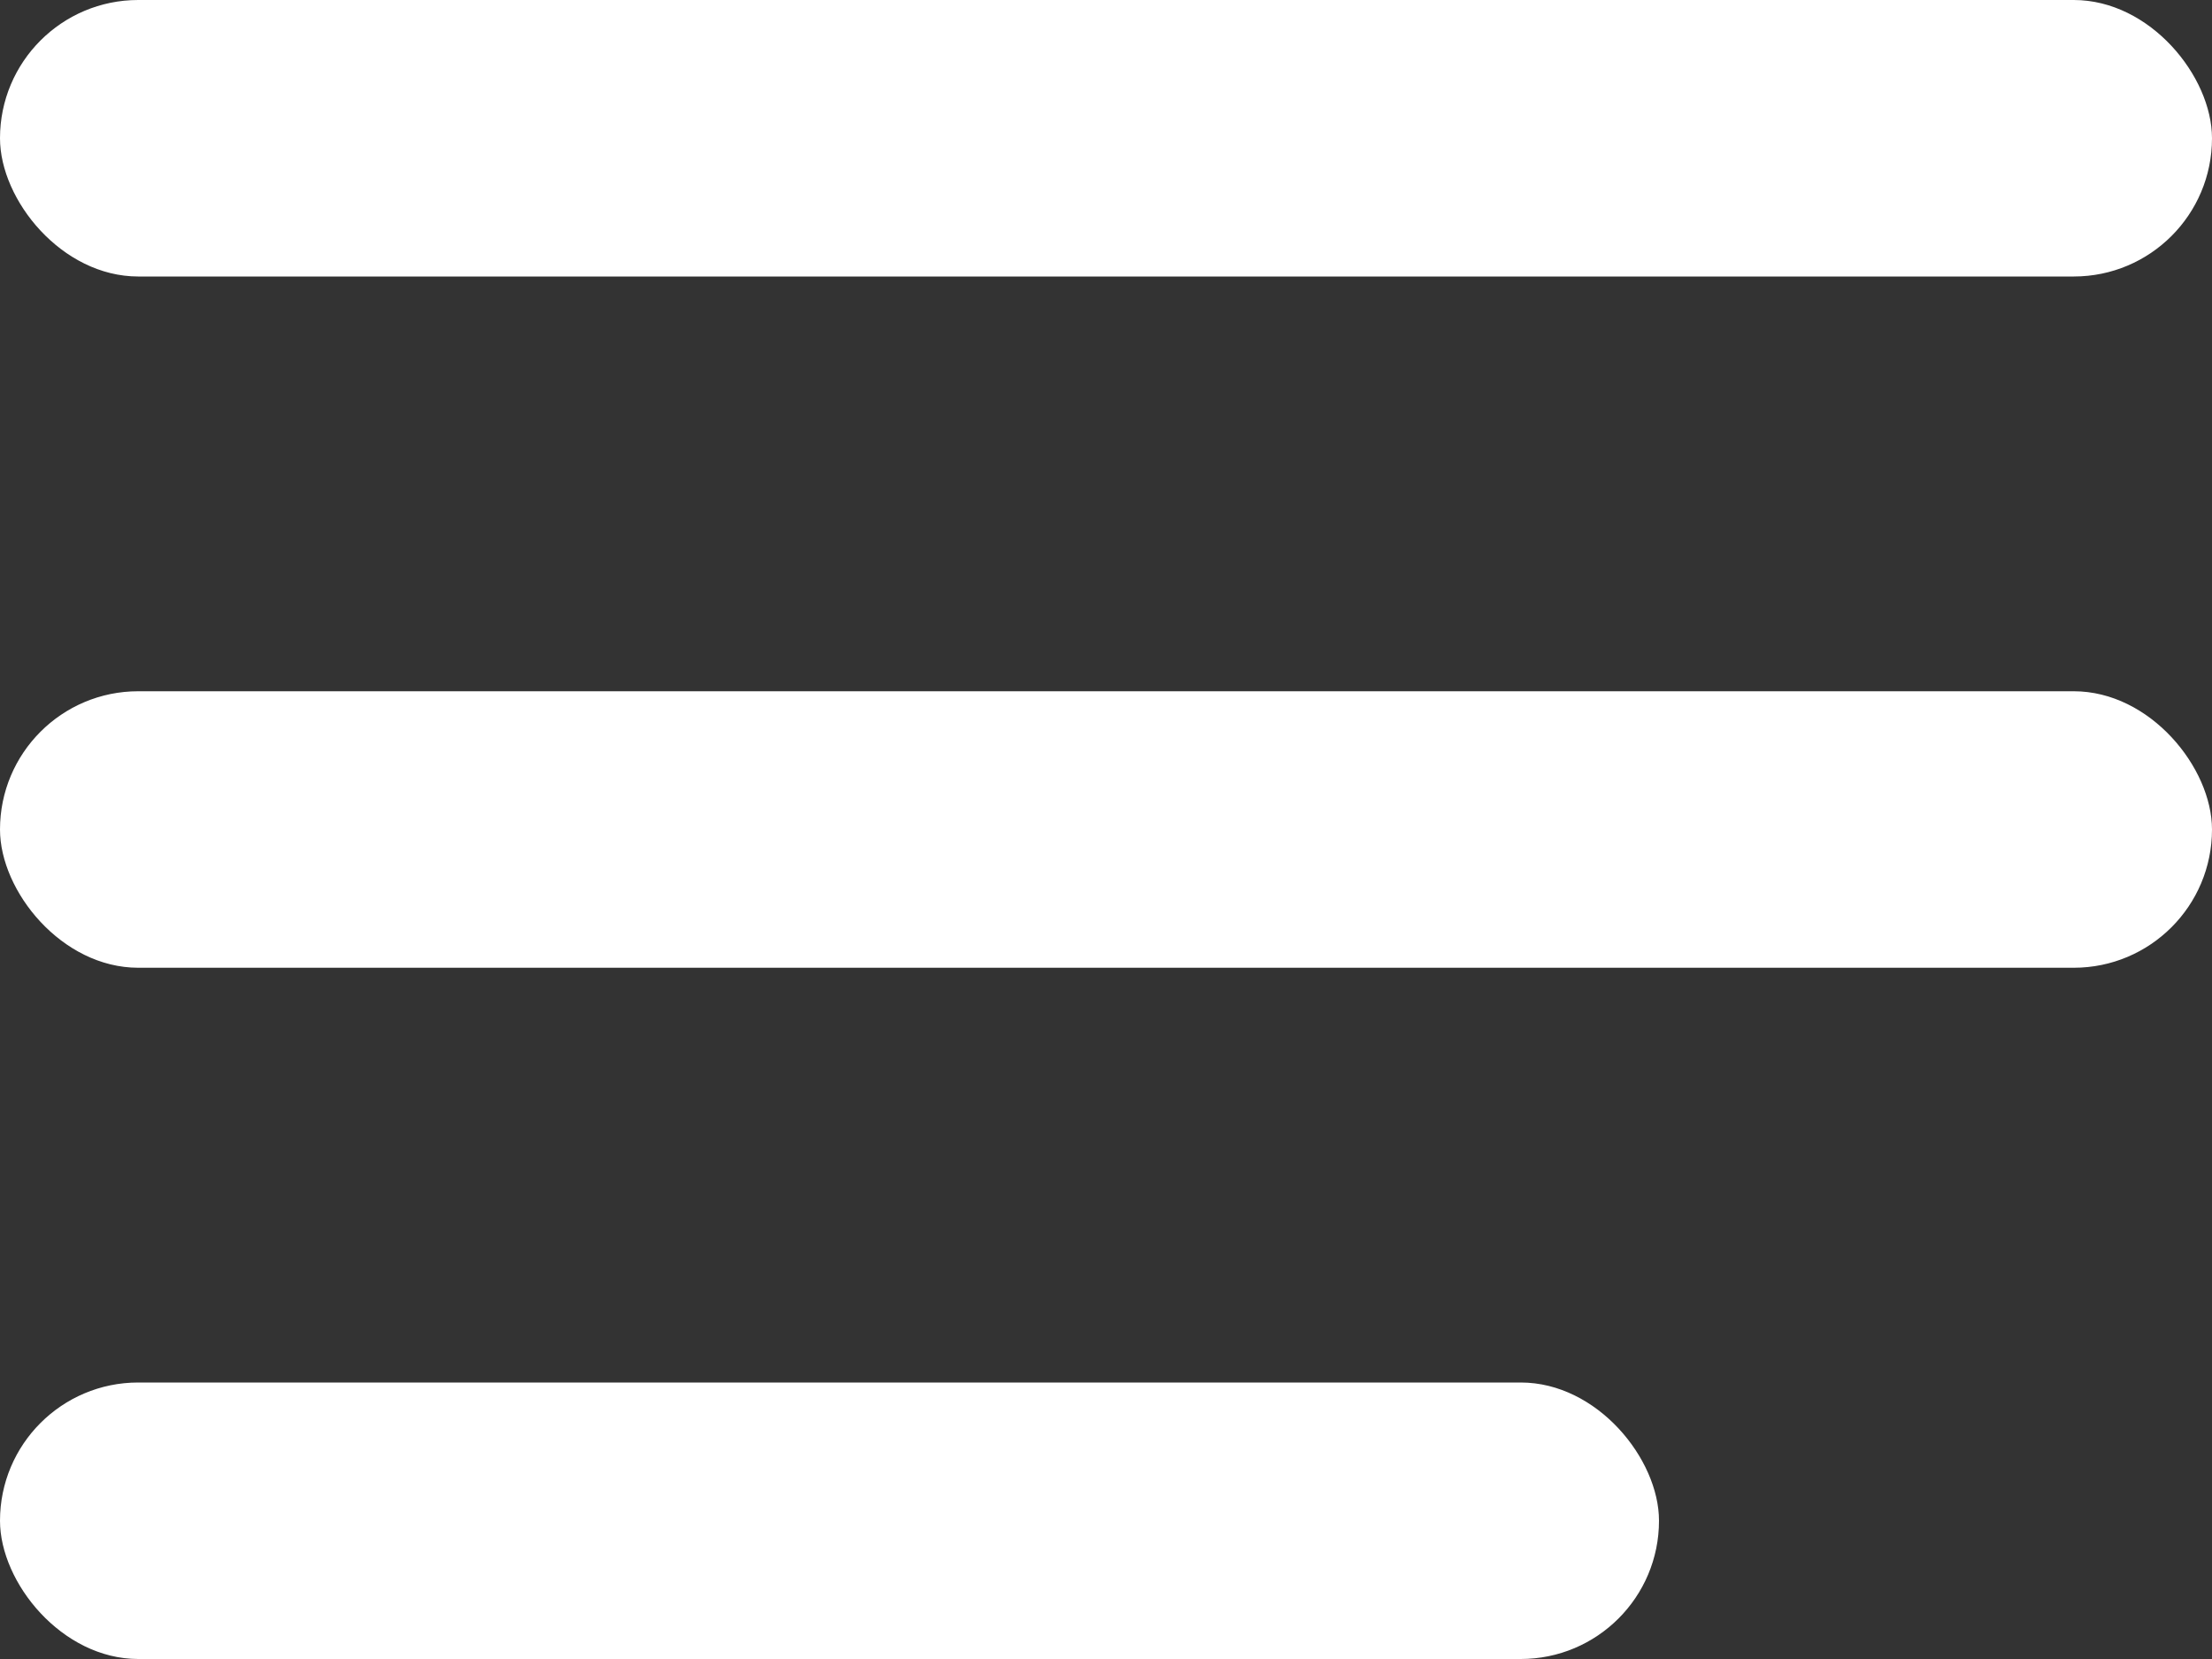
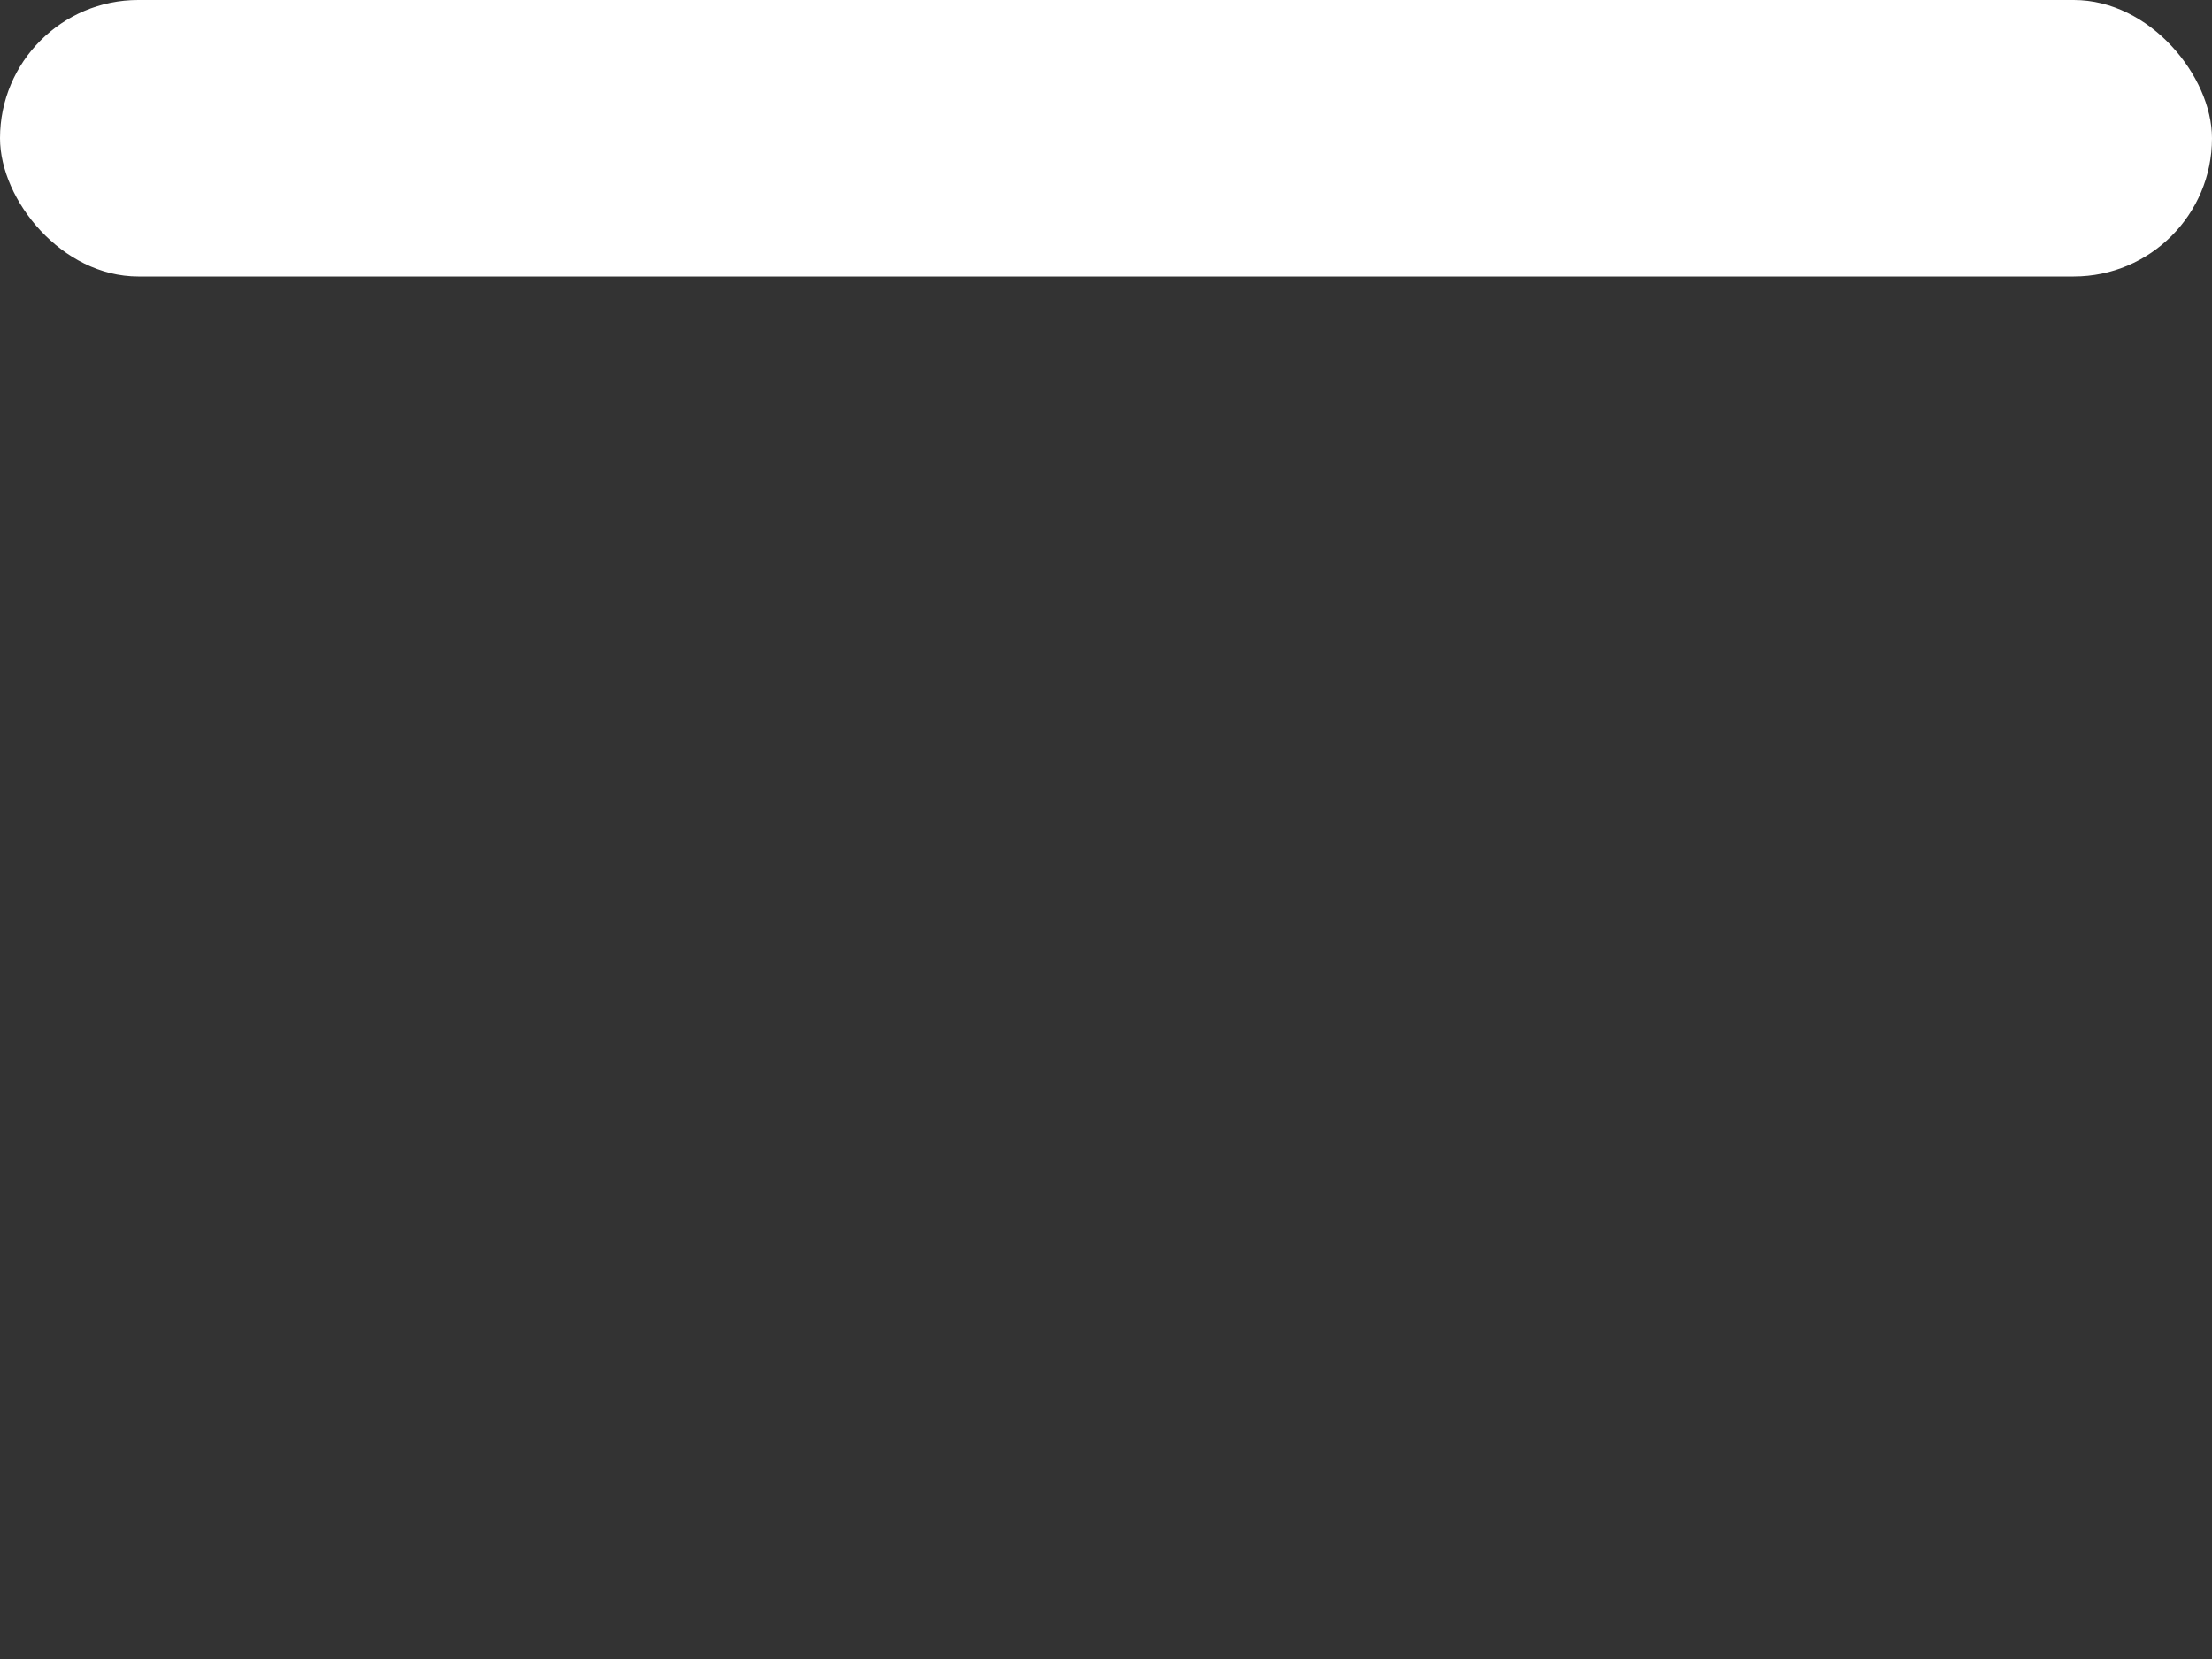
<svg xmlns="http://www.w3.org/2000/svg" width="16" height="12" viewBox="0 0 16 12" fill="none">
  <rect x="0" y="0" width="16" height="12" fill="#333333" stroke="none" />
  <rect width="16" height="2" rx="1" fill="white" />
-   <rect y="5" width="16" height="2" rx="1" fill="white" />
-   <rect y="10" width="12" height="2" rx="1" fill="white" />
</svg>